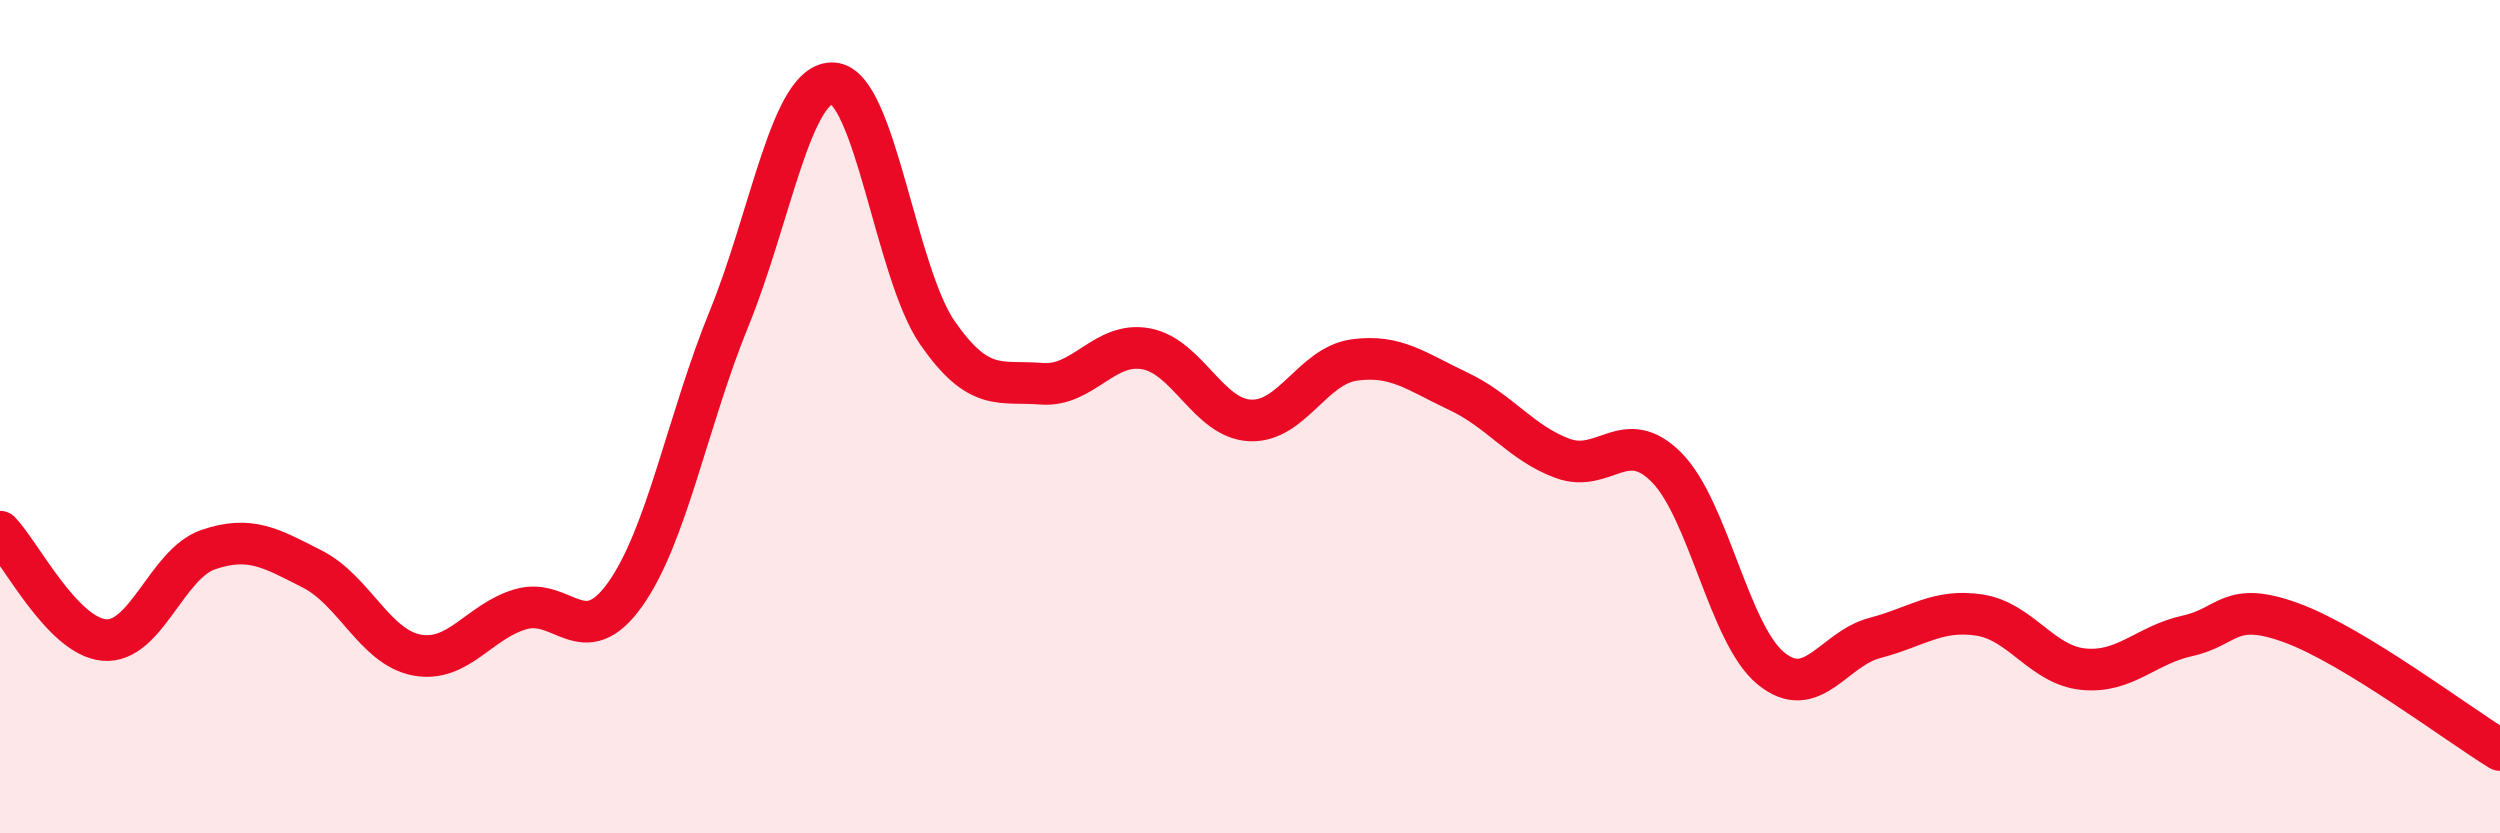
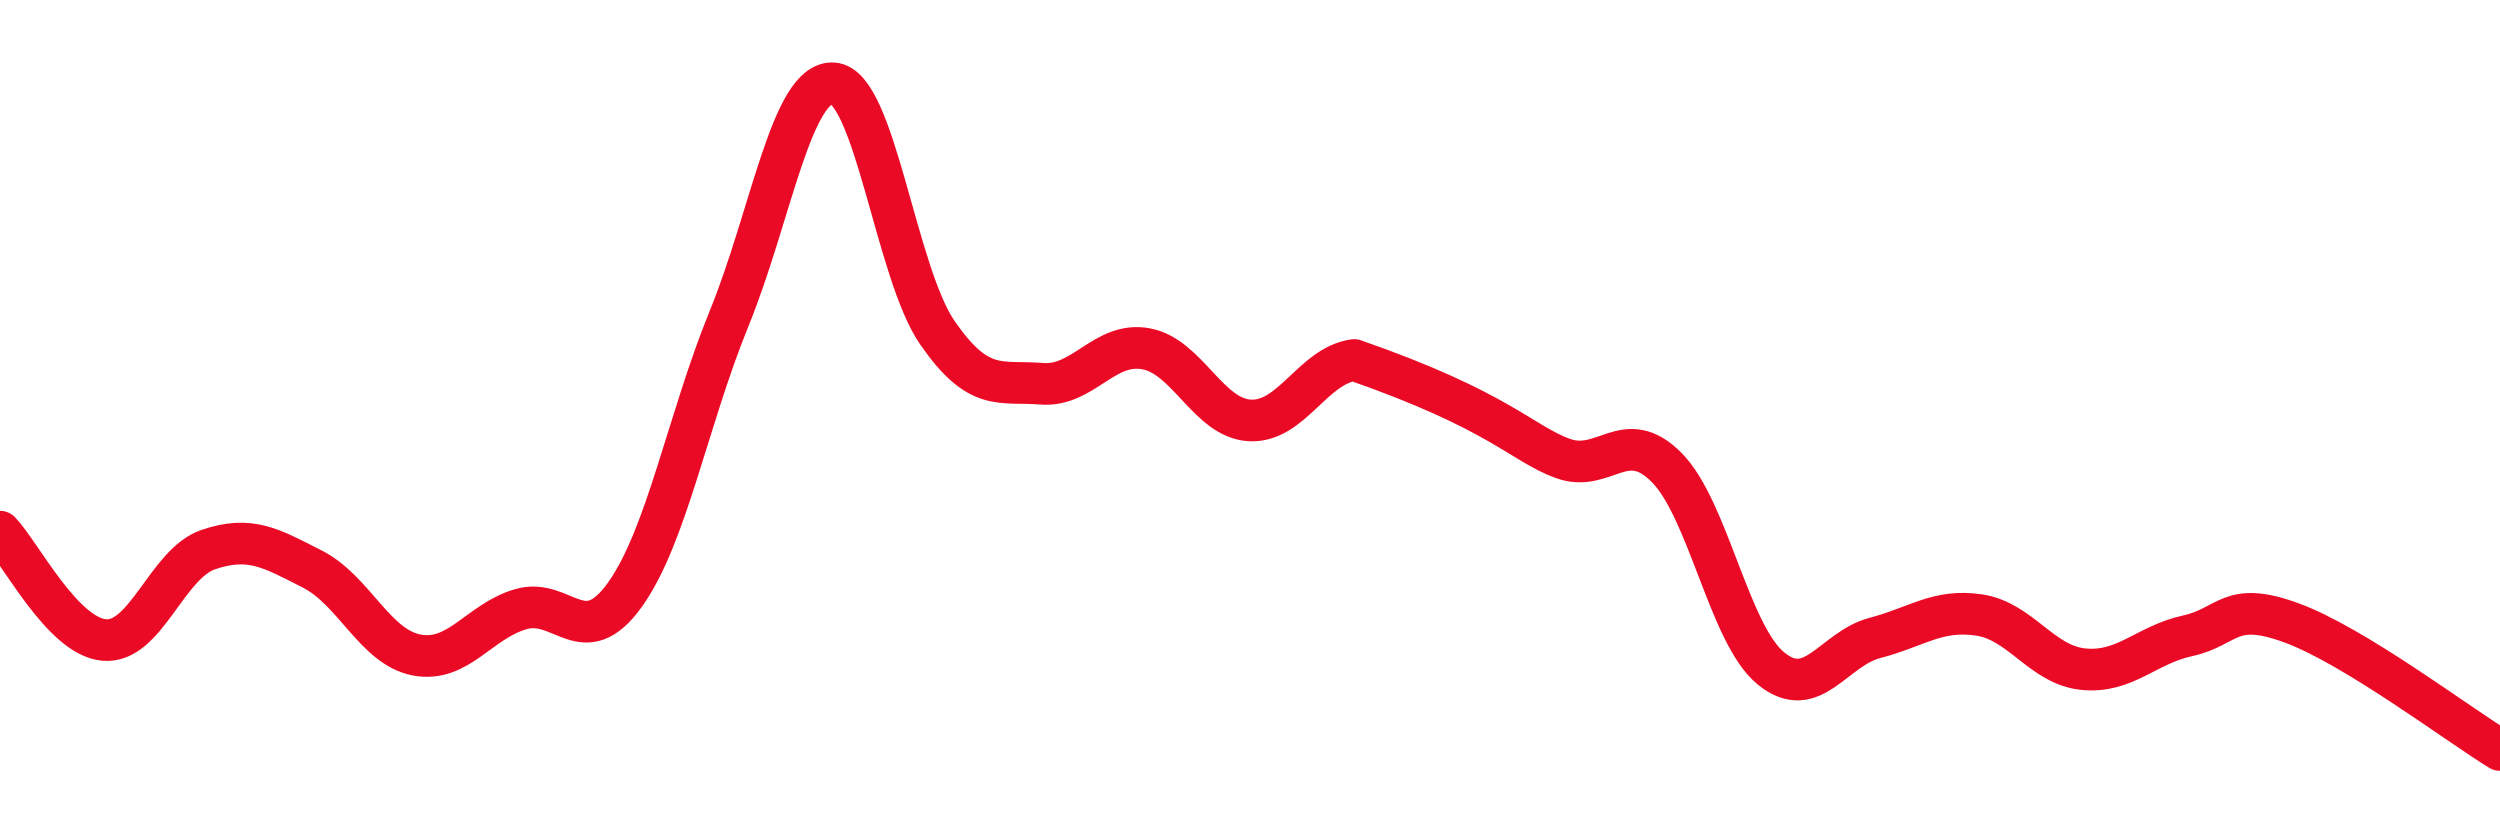
<svg xmlns="http://www.w3.org/2000/svg" width="60" height="20" viewBox="0 0 60 20">
-   <path d="M 0,12.76 C 0.5,13.28 1.5,15.27 2.5,15.36 C 3.5,15.45 4,13.53 5,13.19 C 6,12.85 6.5,13.15 7.5,13.66 C 8.5,14.17 9,15.53 10,15.72 C 11,15.91 11.5,14.91 12.5,14.62 C 13.5,14.33 14,15.67 15,14.27 C 16,12.87 16.5,10.09 17.5,7.64 C 18.5,5.19 19,1.93 20,2 C 21,2.07 21.5,6.55 22.5,7.99 C 23.5,9.43 24,9.13 25,9.21 C 26,9.29 26.5,8.19 27.5,8.37 C 28.5,8.55 29,10.04 30,10.09 C 31,10.14 31.5,8.78 32.5,8.64 C 33.5,8.5 34,8.92 35,9.39 C 36,9.86 36.5,10.63 37.5,11 C 38.5,11.37 39,10.21 40,11.22 C 41,12.23 41.5,15.22 42.5,16.04 C 43.5,16.86 44,15.57 45,15.31 C 46,15.05 46.5,14.61 47.5,14.76 C 48.5,14.91 49,15.96 50,16.06 C 51,16.16 51.5,15.48 52.5,15.26 C 53.5,15.04 53.5,14.4 55,14.95 C 56.5,15.5 59,17.39 60,18L60 20L0 20Z" fill="#EB0A25" opacity="0.1" stroke-linecap="round" stroke-linejoin="round" />
-   <path d="M 0,12.76 C 0.5,13.28 1.5,15.27 2.5,15.36 C 3.5,15.45 4,13.53 5,13.19 C 6,12.85 6.5,13.15 7.5,13.66 C 8.5,14.17 9,15.53 10,15.72 C 11,15.91 11.5,14.91 12.5,14.62 C 13.5,14.33 14,15.67 15,14.27 C 16,12.87 16.5,10.09 17.5,7.64 C 18.5,5.19 19,1.93 20,2 C 21,2.07 21.5,6.55 22.5,7.99 C 23.5,9.43 24,9.13 25,9.21 C 26,9.29 26.5,8.19 27.5,8.37 C 28.5,8.55 29,10.04 30,10.09 C 31,10.14 31.5,8.78 32.5,8.64 C 33.5,8.5 34,8.92 35,9.39 C 36,9.86 36.5,10.63 37.5,11 C 38.5,11.37 39,10.21 40,11.22 C 41,12.23 41.5,15.22 42.5,16.04 C 43.5,16.86 44,15.57 45,15.31 C 46,15.05 46.5,14.61 47.5,14.76 C 48.5,14.91 49,15.96 50,16.06 C 51,16.16 51.5,15.48 52.5,15.26 C 53.5,15.04 53.5,14.4 55,14.95 C 56.5,15.5 59,17.39 60,18" stroke="#EB0A25" stroke-width="1" fill="none" stroke-linecap="round" stroke-linejoin="round" />
+   <path d="M 0,12.76 C 0.5,13.28 1.5,15.27 2.5,15.36 C 3.5,15.45 4,13.53 5,13.19 C 6,12.85 6.5,13.15 7.5,13.66 C 8.5,14.17 9,15.53 10,15.72 C 11,15.91 11.5,14.91 12.5,14.62 C 13.5,14.33 14,15.67 15,14.27 C 16,12.87 16.5,10.09 17.5,7.64 C 18.5,5.19 19,1.93 20,2 C 21,2.07 21.5,6.55 22.5,7.99 C 23.5,9.43 24,9.13 25,9.21 C 26,9.29 26.5,8.19 27.5,8.37 C 28.5,8.55 29,10.04 30,10.09 C 31,10.14 31.5,8.78 32.5,8.64 C 36,9.86 36.5,10.63 37.5,11 C 38.5,11.37 39,10.21 40,11.22 C 41,12.23 41.5,15.22 42.5,16.04 C 43.5,16.86 44,15.57 45,15.31 C 46,15.05 46.5,14.61 47.5,14.76 C 48.5,14.91 49,15.96 50,16.06 C 51,16.16 51.5,15.48 52.5,15.26 C 53.5,15.04 53.5,14.4 55,14.95 C 56.5,15.5 59,17.39 60,18" stroke="#EB0A25" stroke-width="1" fill="none" stroke-linecap="round" stroke-linejoin="round" />
</svg>